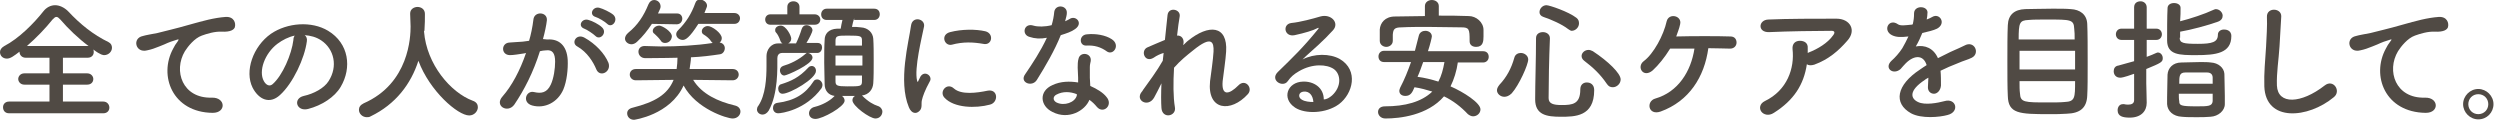
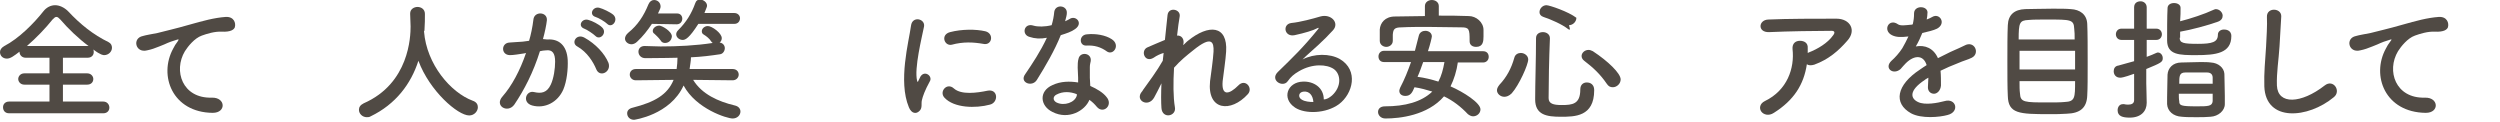
<svg xmlns="http://www.w3.org/2000/svg" version="1.1" id="レイヤー_1" x="0px" y="0px" viewBox="0 0 576 28" style="enable-background:new 0 0 576 28;" xml:space="preserve">
  <style type="text/css">
	.st0{fill:#504A44;}
</style>
  <g>
    <path class="st0" d="M2.1,26.1c-1,0-1.4-0.7-1.4-1.4c0-0.7,0.5-1.3,1.4-1.3l9.3,0v-3.9l-5.8,0c-0.9,0-1.4-0.7-1.4-1.3   c0-0.6,0.5-1.3,1.4-1.3l5.8,0v-3.6l-5.5,0c-0.9,0-1.4-0.7-1.4-1.3c0,0,0,0,0-0.1c-1.3,1-2.1,1.6-2.9,1.6c-1,0-1.6-0.7-1.6-1.5   c0-0.5,0.3-1,1-1.4c3.3-1.7,6.8-5.2,9-8c0.7-0.9,1.7-1.4,2.7-1.4s2.1,0.5,3,1.4c2.8,3,5.8,5.4,9.3,7.1c0.6,0.3,0.8,0.8,0.8,1.3   c0,0.9-0.8,1.7-1.8,1.7c-0.2,0-0.8,0-2.5-1.3c0.1,0.2,0.1,0.4,0.1,0.6c0,0.7-0.5,1.3-1.4,1.3l-5.7,0v3.6l5.6,0   c0.9,0,1.4,0.7,1.4,1.3c0,0.7-0.5,1.3-1.4,1.3l-5.6,0v3.9l9.3,0c0.9,0,1.4,0.7,1.4,1.4c0,0.7-0.5,1.3-1.4,1.3H2.1z M20.4,10.6   c-2.3-1.7-4.7-4-6.5-6.1c-0.4-0.4-0.6-0.6-0.9-0.6s-0.5,0.2-0.9,0.6c-1.6,2-3.7,4.2-5.9,6.1H20.4z" />
    <path class="st0" d="M39.9,11.2c0.3-0.6,0.6-1.1,1-1.6C41.3,9,41.2,9,40.6,9.2c-2.3,0.7-1.8,0.7-3.9,1.5c-1,0.4-1.8,0.7-2.8,0.9   c-2.7,0.7-3.5-2.8-1-3.3c0.6-0.2,2.4-0.5,3.4-0.7c1.5-0.4,4.2-1,7.3-1.9c3.2-0.9,5.7-1.6,8.4-1.8c1.9-0.1,2.4,1.4,2.1,2.4   c-0.2,0.5-0.9,1.1-3,1c-1.6-0.1-3.5,0.5-4.6,0.9c-1.7,0.6-3.2,2.5-3.9,3.6c-2.7,4.5-0.6,10.9,6.2,10.7c3.2-0.1,3.4,3.5,0.2,3.5   C39.7,25.9,36.5,17.4,39.9,11.2z" />
-     <path class="st0" d="M70.7,9.5c-0.5,3.9-3.2,9.7-6.2,12.4c-2.4,2.2-4.9,1-6.3-1.7c-1.9-3.8,0.1-9.5,4.2-12.4   c3.8-2.6,9.4-3,13.2-0.7c4.8,2.9,5.5,8.5,2.9,12.9c-1.4,2.4-4.4,4.3-7.5,5.1c-2.7,0.7-3.6-2.4-1-3c2.3-0.5,4.7-1.8,5.7-3.4   c2.2-3.4,1.3-7.4-1.7-9.4c-1.2-0.8-2.5-1.1-3.8-1.2C70.6,8.4,70.8,8.9,70.7,9.5z M63.9,10.1c-2.9,2.2-4.4,6.3-3.1,8.6   c0.5,0.9,1.3,1.3,2,0.7c2.3-2,4.4-6.9,4.8-10.2c0-0.4,0.1-0.7,0.3-1C66.5,8.5,65.1,9.2,63.9,10.1z" />
    <path class="st0" d="M97.7,7.1c0,0.1,0,0.2,0,0.2c0.6,7.5,6.1,14,11.2,15.9c0.9,0.3,1.2,0.9,1.2,1.5c0,0.9-0.8,1.9-2,1.9   c-2.6,0-9.1-5.6-11.7-12.6c-1.7,5.3-5.2,10-11,12.8c-0.3,0.2-0.6,0.2-0.9,0.2c-1,0-1.8-0.8-1.8-1.7c0-0.6,0.3-1.1,1.1-1.5   C94.3,19.2,94.6,8.4,94.6,6.1c0-0.9-0.1-2-0.1-2.9c0,0,0-0.1,0-0.1c0-1,0.9-1.5,1.7-1.5c0.8,0,1.7,0.5,1.7,1.6c0,1.1,0,2.4-0.1,3.7   V7.1z" />
    <path class="st0" d="M126.1,9.1c2.6-0.2,4.5,1.3,4.7,4.7c0.1,2.1-0.2,4.9-1,6.8c-1.3,3-4.3,4.5-7.2,3.7c-2.4-0.7-1.4-3.5,0.4-3.1   c1.7,0.4,3,0.2,3.9-1.7c0.7-1.5,1-3.7,1-5.3c0-1.9-0.6-2.8-2.1-2.6c-0.5,0-0.9,0.1-1.4,0.2c-1.5,4.8-3.6,8.9-5.9,12.3   c-1.5,2.1-4.7,0.3-2.7-1.9c2.1-2.4,4-5.9,5.4-10l-0.4,0.1c-1.3,0.2-2.5,0.4-3.3,0.4c-2.1,0-2.1-2.8-0.1-2.9c1-0.1,1.9-0.1,3-0.2   l1.5-0.2c0.4-1.3,0.8-3.2,1-4.9c0.2-2,3.3-1.8,3.1,0.2c-0.1,1-0.5,2.9-0.9,4.3L126.1,9.1z M137.4,16c-0.7-1.7-2.1-4-4.4-5.3   c-1.5-0.8-0.2-3.1,1.7-2c2.5,1.4,4.6,3.6,5.5,5.8C140.9,16.6,138.2,17.9,137.4,16z M134.6,6.6c-1.6-0.6-0.5-2.5,1-2   c0.8,0.2,2.4,1,3.1,1.7c1.3,1.2-0.4,3.1-1.5,2C136.7,7.8,135.2,6.8,134.6,6.6z M137.2,3.9c-1.6-0.5-0.6-2.5,0.9-2.1   c0.8,0.2,2.5,1,3.2,1.6c1.3,1.2-0.3,3.2-1.4,2.1C139.4,5,137.9,4.1,137.2,3.9z" />
    <path class="st0" d="M150.2,5.5c-1,1.5-2.1,2.9-3.4,4.1c-0.4,0.4-0.9,0.6-1.3,0.6c-0.8,0-1.5-0.6-1.5-1.3c0-0.4,0.2-0.9,0.8-1.4   c2.1-1.7,3.5-3.8,4.6-6.5c0.3-0.7,0.8-1,1.3-1c0.8,0,1.5,0.6,1.5,1.5c0,0.3-0.1,0.6-0.6,1.6l4.4,0h0c0.8,0,1.2,0.6,1.2,1.2   c0,0.6-0.4,1.3-1.3,1.3L150.2,5.5z M159.7,18.4c2,3.3,5.8,5,9.6,5.9c0.9,0.2,1.3,0.8,1.3,1.4c0,0.8-0.7,1.6-1.8,1.6   c-1.3,0-8.4-2.2-11.3-7.6c-3.1,6.8-11.4,7.9-11.4,7.9c-1,0-1.6-0.7-1.6-1.5c0-0.6,0.4-1.1,1.3-1.3c5.1-1.3,8-3,9.4-6.4l-8.7,0.1   c-0.9,0-1.4-0.7-1.4-1.3c0-0.7,0.5-1.3,1.4-1.3l9.4,0c0.1-0.8,0.2-1.7,0.2-2.6c-0.4,0-3.7,0.1-7.4,0.1c-1,0-1.6-0.7-1.6-1.5   c0-0.7,0.5-1.3,1.4-1.3c0,0,0,0,0.1,0c1.1,0,2.4,0.1,3.6,0.1c3.9,0,8.1-0.2,12-0.8c-0.1-0.1-0.2-0.2-0.3-0.3   c-0.4-0.7-1.2-1.3-1.7-1.6c-0.4-0.2-0.5-0.5-0.5-0.8c0-0.6,0.6-1.2,1.4-1.2c0.9,0,3.2,1.6,3.2,2.8c0,0.4-0.2,0.8-0.5,1   c0.8,0.1,1.2,0.7,1.2,1.3c0,0.6-0.4,1.3-1.1,1.4c-2,0.3-4.3,0.6-6.7,0.7c0,0.9-0.2,1.7-0.3,2.6l0,0.1l9.9,0c0.9,0,1.4,0.6,1.4,1.3   c0,0.6-0.5,1.3-1.4,1.3L159.7,18.4z M153.2,9.9c-0.4,0-0.8-0.2-1-0.6c-0.5-0.7-1.1-1.2-1.4-1.5c-0.3-0.2-0.4-0.4-0.4-0.7   c0-0.6,0.7-1.2,1.5-1.2c0.6,0,2.9,1.3,2.9,2.5C154.7,9.4,154,9.9,153.2,9.9z M160.9,5.5c-2.1,3.3-3,3.7-3.6,3.7   c-0.8,0-1.5-0.6-1.5-1.3c0-0.3,0.1-0.6,0.5-1c1.8-1.8,3-3.7,3.9-6.2c0.2-0.6,0.6-0.8,1.1-0.8c0.7,0,1.6,0.6,1.6,1.4   c0,0.3-0.1,0.4-0.6,1.7l6.9,0c0.8,0,1.3,0.6,1.3,1.2c0,0.6-0.4,1.3-1.3,1.3L160.9,5.5z" />
-     <path class="st0" d="M188.3,12.2h-2.1c0.5,0.1,1,0.5,1,1.1c0,1.5-5.9,4.1-6.5,4.1c-0.6,0-1-0.6-1-1.2c0-0.4,0.2-0.8,0.7-1   c1.7-0.5,3.6-1.4,5.2-2.8c0.1-0.1,0.2-0.2,0.4-0.2c-2.1,0-4.2,0-5.8,0c-0.8,0-1.1,0.6-1.1,1.2c0,2.3,0.2,8.2-2,12.1   c-0.4,0.6-0.9,0.9-1.4,0.9c-0.7,0-1.3-0.5-1.3-1.2c0-0.2,0.1-0.6,0.3-0.8c1.7-2.5,1.9-6.4,1.9-9.2c0-0.9,0-1.7,0-2.3   c0-1.3,0.9-2.9,2.7-2.9l1,0c-0.2-0.1-0.4-0.3-0.5-0.6c-0.3-0.9-0.7-1.6-1-1.9c-0.2-0.2-0.2-0.4-0.2-0.6c0-0.6,0.6-1,1.3-1   c1.2,0,2.4,2.3,2.4,3c0,0.5-0.3,0.9-0.7,1.1h1.8c0.5-1,1-2.3,1.3-3.3c0.2-0.6,0.6-0.9,1.1-0.9c0.7,0,1.4,0.5,1.4,1.2   c0,0.3-0.7,1.8-1.4,2.9c0.9,0,1.7,0,2.6,0c0.7,0,1,0.5,1,1C189.4,11.6,189,12.2,188.3,12.2L188.3,12.2z M177.5,5.7   c-0.8,0-1.2-0.6-1.2-1.2s0.4-1.2,1.2-1.2h3.9l0-1.7c0-0.9,0.7-1.3,1.4-1.3c0.7,0,1.4,0.4,1.4,1.3v1.7h3.5c0.8,0,1.3,0.6,1.3,1.2   s-0.4,1.2-1.3,1.2H177.5z M179.3,26.1c-0.8,0-1.2-0.6-1.2-1.2c0-0.6,0.3-1.1,1-1.2c4-0.5,6.5-2.1,8.3-4.9c0.2-0.4,0.6-0.5,0.9-0.5   c0.6,0,1.2,0.6,1.2,1.3c0,0.2-0.1,0.5-0.2,0.7C185.6,25.4,180,26.1,179.3,26.1z M180.3,21.6c-0.7,0-1-0.6-1-1.2   c0-0.4,0.2-0.9,0.7-1c2.2-0.7,4.1-1.5,6.3-3.9c0.2-0.2,0.5-0.3,0.7-0.3c0.6,0,1,0.5,1,1.1C188.1,18.1,182,21.6,180.3,21.6z    M196.8,4.2c-0.2,0.6-0.4,1.4-0.5,2c0.7,0,1.4,0,2,0.1c1.8,0.1,2.8,1.3,2.9,2.6c0.1,1.4,0.1,3.3,0.1,5.2c0,1.8,0,3.7-0.1,5.1   c-0.1,1.4-1,2.6-2.6,2.8c1.5,1.5,2.7,2.1,3.6,2.4c0.7,0.2,1.1,0.8,1.1,1.3c0,0.8-0.6,1.6-1.6,1.6c-1.3,0-5.3-2.9-5.3-4.2   c0-0.4,0.2-0.8,0.6-1c-0.5,0-1,0-1.5,0c-0.5,0-1,0-1.5,0c0.4,0.3,0.6,0.7,0.6,1.1c0,1.4-5.1,4.2-6.7,4.2c-1,0-1.5-0.6-1.5-1.3   c0-0.6,0.4-1.3,1.4-1.5c1.6-0.4,3.3-1.3,4.3-2.3c0.1-0.1,0.2-0.2,0.2-0.2c-1.5-0.2-2.3-1.3-2.3-2.7c0-1.3-0.1-3.2-0.1-5   c0-1.9,0-3.8,0.1-5.2c0-1.3,0.8-2.5,2.9-2.6c0.2,0,0.5,0,0.8,0c0.1-0.6,0.2-1.2,0.4-2h-3.6c-0.9,0-1.3-0.6-1.3-1.3   c0-0.6,0.4-1.3,1.3-1.3h10.9c0.9,0,1.3,0.6,1.3,1.3c0,0.6-0.4,1.3-1.3,1.3H196.8z M198.7,12.8h-6.2v2.3h6.2V12.8z M198.6,10.6   c0-0.4,0-0.8,0-1.2c0-1.1-0.2-1.2-3.2-1.2c-2.4,0-2.9,0-2.9,1.2c0,0.3,0,0.7,0,1.1H198.6z M192.5,17.3c0,0.5,0,1,0,1.4   c0,1,0.3,1.2,2.7,1.2c3.1,0,3.4,0,3.4-1.2c0-0.4,0-0.9,0-1.3H192.5z" />
    <path class="st0" d="M209.4,24.7c-2.5-6,0-15.1,0.5-18.8c0.3-2.3,3.3-1.6,3,0.2c-0.5,2.5-2.3,9.7-1.6,12.5c0.1,0.4,0.2,0.3,0.3,0   c0.1-0.2,0.4-0.8,0.5-1c1-1.5,2.9,0,2.1,1.2c-1.1,2-1.6,3.4-1.8,4.3c-0.2,0.8,0.2,1.8-0.6,2.5C211.1,26.3,210,26.2,209.4,24.7z    M217.6,22.5c-1.3-1.4,0.6-3.6,2.2-2.1c1.7,1.5,5.3,1,7.7,0.5c2.5-0.5,2.6,2.7,0.6,3.2C224.8,25,219.8,24.9,217.6,22.5z    M219.3,10.3c-1.7,0.4-2.7-2.3-0.4-2.9c2.7-0.7,5.9-0.7,8.1-0.2c2.1,0.5,1.6,3.4-0.5,2.9C224.2,9.7,221.9,9.6,219.3,10.3z" />
    <path class="st0" d="M237.2,8.5c-1.9-0.5-1.3-3.3,0.9-2.6c1,0.3,2.6,0.3,4.2-0.1c0.3-1,0.5-2,0.6-3.1c0.3-1.8,3-1.5,2.9,0.3   c0,0.5-0.2,1.1-0.4,1.9c0.4-0.2,0.7-0.3,1-0.5c1.4-1,3.3,0.9,1.3,2.3c-0.8,0.6-2,1-3.3,1.4c-1.4,3.5-3.5,7.1-5.5,10.3   c-1.1,1.8-4.1,0.6-2.7-1.3c1.7-2.5,3.5-5.2,5-8.4C239.7,9,238.4,8.9,237.2,8.5z M242.5,25.8c-2.9-1.4-3.2-4.8,0-6.2   c1.9-0.9,4-0.9,5.9-0.6c0-0.3,0-0.7,0-1.1c0-0.8-0.1-1.5-0.1-2.3c0-0.6,0-1.5,0.2-2.1c0.4-1.7,3.1-1.3,2.8,0.6   c-0.1,0.5-0.2,0.8-0.2,1.4c0,0.7,0,1.5,0,2.4c0,0.6,0.1,1.2,0.1,1.9c1.6,0.7,3,1.6,3.7,2.5c1.7,1.9-0.7,4.1-2.2,2.3   c-0.5-0.6-1-1.1-1.7-1.6C250,25.5,246.2,27.7,242.5,25.8z M243.4,21.8c-0.8,0.4-0.9,1.3,0,1.8c1.8,0.9,4.3,0,4.7-1.6   c0-0.1,0-0.2,0-0.3C246.6,21.1,244.9,21,243.4,21.8z M250.3,10.5c-1.7,0.1-1.8-2.5,0.2-2.6c2-0.2,4.2,0.2,5.6,1.1   c2.1,1.3,0.5,3.8-1,2.9C253.6,10.8,252.1,10.4,250.3,10.5z" />
    <path class="st0" d="M265.9,22.5c-1.4,2.4-4.5,0.6-2.8-1.4c0.1-0.1,0.2-0.2,0.2-0.3c1.3-1.8,3.3-4.5,4.6-6.8   c0.1-0.6,0.1-1.2,0.2-1.8c-0.7,0.2-1.6,0.6-2.3,1.1c-2.1,1.3-3.1-1.7-1.4-2.4c1.1-0.5,2.6-1.1,4-1.7c0.2-2.3,0.5-4.4,0.6-5.7   c0.2-2,3.1-1.4,2.8,0.3c-0.2,1.1-0.4,2.6-0.6,4.4c1-0.1,1.8,0.8,1.4,2.2c0.4-0.3,0.7-0.7,1.1-1c4.8-3.9,9.2-3.6,8.8,2.5   c-0.1,1.8-0.6,5.1-0.8,6.8c-0.3,3.5,1.5,3.1,3.6,1c1.6-1.7,3.5,0.6,2.2,2c-3.9,4.3-9.4,3.8-8.7-3c0.2-1.6,0.7-4.9,0.8-6.8   c0.1-2.2-0.4-3.8-4.7-0.3c-1.5,1.2-2.9,2.3-4.4,4c-0.2,3.4-0.2,6.8,0.2,9.1c0.4,2.1-2.9,2.8-3.1,0.2c-0.1-1.3-0.1-3.4,0-5.7   C267,20.4,266.4,21.6,265.9,22.5z" />
    <path class="st0" d="M306.9,22c2.2-2,2.1-4.9,0.4-6.1c-1.6-1.1-4.9-1.3-8,0.5c-1.2,0.7-1.9,1.3-2.6,2.3c-1.1,1.6-4.2-0.2-2.3-2.1   c3.4-3.3,5.9-5.7,9.3-9.9c0.3-0.4,0-0.3-0.2-0.2c-0.9,0.5-2.9,1.1-5.2,1.6c-2.4,0.5-2.9-2.5-0.8-2.8c2.1-0.2,5-1,6.7-1.5   c2.5-0.7,4.5,1.5,2.9,3.2c-1,1.1-2.2,2.3-3.4,3.4c-1.2,1.1-2.5,2.2-3.6,3.3c2.7-1.4,6.3-1.4,8.6-0.1c4.4,2.6,3,8-0.2,10.4   c-3,2.2-7.8,2.3-10.1,0.8c-3.2-2.1-1.8-5.9,1.8-6c2.5-0.1,4.8,1.4,4.8,4.1C305.7,22.9,306.3,22.5,306.9,22z M300.4,21.1   c-1.3,0.1-1.4,1.4-0.4,1.9c0.7,0.4,1.7,0.5,2.6,0.5C302.5,22,301.7,21,300.4,21.1z" />
    <path class="st0" d="M335.9,14.3c-0.3,2.1-0.9,4-1.7,5.6c3,1.3,6.9,3.8,6.9,5.3c0,0.9-0.8,1.6-1.7,1.6c-0.4,0-0.8-0.2-1.2-0.5   c-1.6-1.7-3.4-3.1-5.5-4.1c-3.8,4.4-10.2,5.1-13.5,5.1c-1.1,0-1.7-0.8-1.7-1.5c0-0.7,0.5-1.3,1.6-1.3c4.6,0,8.4-1,10.9-3.4   c-1.3-0.4-2.7-0.8-4.1-1c-0.5,1.2-0.9,2-2.1,2c-0.8,0-1.4-0.4-1.4-1.2c0-0.2,0.1-0.4,0.2-0.7c1-1.9,1.8-3.9,2.5-5.9h-6.2   c-0.9,0-1.3-0.6-1.3-1.3c0-0.6,0.4-1.3,1.3-1.3h7.1c0.3-1.2,0.6-2.3,0.9-3.5c0.2-0.8,0.9-1.1,1.5-1.1c0.8,0,1.5,0.5,1.5,1.3   c0,0.2-0.4,1.9-0.9,3.4h12.7c0.9,0,1.3,0.6,1.3,1.3c0,0.7-0.5,1.3-1.3,1.3H335.9z M331.5,3.6c2.3,0,4.6,0,6.9,0.1   c1.7,0,3.4,1.4,3.4,3.2c0,0.5,0,1,0,1.5c0,1.1-0.1,2.4-1.7,2.4c-0.8,0-1.5-0.4-1.5-1.3c0,0,0,0,0-0.1c0-2.7-0.1-3.1-1.9-3.1   c-2.4,0-5.1-0.1-7.7-0.1c-2.1,0-4.3,0-6.1,0.1c-1.7,0-1.9,0.5-2,1.7c0,0,0,0,0,1.4v0c0,0.9-0.8,1.4-1.5,1.4s-1.5-0.5-1.5-1.4   c0-0.4,0-0.8,0-1.2c0-0.4,0-0.9,0-1.4c0.1-1.5,1.2-3,3.5-3c2.3,0,4.6-0.1,6.9-0.1V1.4c0-0.9,0.8-1.4,1.6-1.4c0.8,0,1.6,0.5,1.6,1.4   V3.6z M327.9,14.3c-0.4,1.1-0.8,2.3-1.3,3.4c1.6,0.2,3.2,0.6,4.8,1.1c0.7-1.3,1.1-2.8,1.4-4.5H327.9z" />
-     <path class="st0" d="M346.6,22.3c-0.9,0-1.7-0.7-1.7-1.5c0-0.4,0.2-0.8,0.6-1.3c1.6-1.7,2.7-3.7,3.4-6.2c0.2-0.8,0.9-1.1,1.5-1.1   c0.8,0,1.7,0.6,1.7,1.5c0,1.2-2.1,5.9-3.8,7.8C347.7,22.1,347.1,22.3,346.6,22.3z M359.6,26.9c-3.2,0-5.9-0.4-5.9-4   c0-3.5,0.2-9.4,0.2-14.1c0-1,0.8-1.4,1.6-1.4s1.6,0.5,1.6,1.4c0,0,0,0,0,0.1c-0.2,4.7-0.3,10.2-0.3,13.7c0,1.3,1.1,1.6,3,1.6   c2.5,0,4.3-0.2,4.3-3.6c0-1.1,0.7-1.6,1.5-1.6c0.2,0,1.7,0,1.7,1.8C367.3,26.9,362.8,26.9,359.6,26.9z M361.3,6.7   c-1.4-1.1-3.9-2.2-5.7-2.8c-0.6-0.2-0.9-0.6-0.9-1.1c0-0.8,0.7-1.6,1.6-1.6c0.7,0,5.1,1.5,6.9,2.9c0.5,0.4,0.6,0.8,0.6,1.3   c0,0.9-0.8,1.7-1.7,1.7C361.9,7.1,361.6,6.9,361.3,6.7z M370.2,19.3c-1.5-2.2-3.1-3.7-5.2-5.3c-0.4-0.3-0.6-0.7-0.6-1.1   c0-0.7,0.7-1.4,1.6-1.4c0.3,0,0.6,0.1,1,0.3c3.5,2.3,6.4,5.1,6.4,6.5c0,1-0.9,1.8-1.8,1.8C371,20.1,370.6,19.9,370.2,19.3z" />
-     <path class="st0" d="M382.6,25.7c-2.9,1-3.4-2.4-1.2-3c5.2-1.5,8.2-6.2,9-11.5c-2.1,0-4.1,0-5.6,0c-1.3,2.1-2.7,3.8-4,5   c-2.2,1.9-3.8-0.8-2.1-2.1c2.3-1.7,4.6-6,5.3-9.2c0.5-2,3.6-1.3,3.1,0.7c-0.2,1-0.6,1.9-0.9,2.8c3.6-0.1,9.8-0.1,12.5,0   c1,0,1.4,0.7,1.4,1.4s-0.5,1.4-1.5,1.4c-1.1,0-3-0.1-5-0.1C392.7,17.7,389.2,23.3,382.6,25.7z" />
+     <path class="st0" d="M346.6,22.3c-0.9,0-1.7-0.7-1.7-1.5c0-0.4,0.2-0.8,0.6-1.3c1.6-1.7,2.7-3.7,3.4-6.2c0.2-0.8,0.9-1.1,1.5-1.1   c0.8,0,1.7,0.6,1.7,1.5c0,1.2-2.1,5.9-3.8,7.8C347.7,22.1,347.1,22.3,346.6,22.3z M359.6,26.9c-3.2,0-5.9-0.4-5.9-4   c0-3.5,0.2-9.4,0.2-14.1c0-1,0.8-1.4,1.6-1.4s1.6,0.5,1.6,1.4c0,0,0,0,0,0.1c-0.2,4.7-0.3,10.2-0.3,13.7c0,1.3,1.1,1.6,3,1.6   c2.5,0,4.3-0.2,4.3-3.6c0-1.1,0.7-1.6,1.5-1.6c0.2,0,1.7,0,1.7,1.8C367.3,26.9,362.8,26.9,359.6,26.9z M361.3,6.7   c-1.4-1.1-3.9-2.2-5.7-2.8c-0.6-0.2-0.9-0.6-0.9-1.1c0-0.8,0.7-1.6,1.6-1.6c0.7,0,5.1,1.5,6.9,2.9c0,0.9-0.8,1.7-1.7,1.7C361.9,7.1,361.6,6.9,361.3,6.7z M370.2,19.3c-1.5-2.2-3.1-3.7-5.2-5.3c-0.4-0.3-0.6-0.7-0.6-1.1   c0-0.7,0.7-1.4,1.6-1.4c0.3,0,0.6,0.1,1,0.3c3.5,2.3,6.4,5.1,6.4,6.5c0,1-0.9,1.8-1.8,1.8C371,20.1,370.6,19.9,370.2,19.3z" />
    <path class="st0" d="M408.7,26c-1.2,0.8-2.4,0.4-2.9-0.3c-0.5-0.7-0.4-1.8,0.8-2.4c5.2-2.5,6.9-7.6,6.4-12   c-0.1-1.3,0.7-1.9,1.7-1.9c1,0,1.9,0.5,1.8,1.7c0,0.4,0,0.8,0,1.1c0.1,0,0.2-0.1,0.2-0.1c2.1-0.8,4.4-2.2,5.6-3.9   c0.5-0.6,0.5-1.1-0.3-1.1c-3.4,0-10.1,0.1-14.4,0.3c-2.7,0.1-2.5-2.8-0.2-2.9c4.4-0.2,11.1-0.2,15.7-0.2c3.2,0,4.7,2.7,2.5,5.1   c-2,2.3-4.3,4.3-7.6,5.5c-0.7,0.2-1.3,0.2-1.7-0.1C415.6,19.5,413.3,23.1,408.7,26z" />
    <path class="st0" d="M443.9,4.5c0.5-0.2,1-0.4,1.3-0.6c1.7-1,3.3,1.5,1.1,2.7c-0.8,0.4-2.1,0.7-3.4,1c-0.4,1-0.9,2.1-1.5,3.1   c2.1-0.4,4.1,0.4,5.1,2.7c1.3-0.6,2.5-1.3,3.7-1.8c0.7-0.3,1.6-0.7,2.4-1.1c2.3-1.3,3.7,1.8,1.7,2.8c-1,0.5-1.7,0.6-3.3,1.3   c-1.3,0.5-2.7,1.1-3.9,1.7c0.1,1,0.1,2.3,0.1,3.4c-0.1,1.2-0.9,1.9-1.6,1.9c-0.8,0-1.5-0.6-1.4-1.7c0-0.6,0.1-1.3,0.1-2   c-0.3,0.2-0.6,0.3-0.8,0.5c-3.8,2.5-3.3,4.3-1.6,5.1c1.6,0.8,4.6,0.2,6.1-0.2c2.7-0.8,3.6,2.5,0.7,3.2c-1.8,0.5-6,0.9-8.4-0.4   c-4.1-2.3-3.4-6.5,2.1-10.1c0.4-0.3,0.9-0.6,1.5-1c-0.8-2.6-3.2-2.3-5.2,0c0,0-0.1,0.1-0.1,0.1c-0.3,0.3-0.5,0.6-0.7,0.8   c-1.7,1.5-3.9-0.2-2.1-1.9c0.8-0.7,1.8-1.8,2.5-2.9c0.5-0.9,1-1.8,1.4-2.7c-1.7,0.2-2.8,0.2-3.8-0.3c-2.2-1.1-0.7-4,1.4-2.5   c0.6,0.4,1.8,0.2,2.9,0.1c0.1,0,0.3,0,0.5-0.1c0.2-0.9,0.3-1.5,0.3-2.6c0.1-1.8,3-1.7,3.1-0.2c0,0.6-0.1,1.2-0.2,1.8L443.9,4.5z" />
    <path class="st0" d="M476.2,26.2c-1.2,0.1-2.6,0.1-4,0.1c-7,0-9.5-0.1-9.6-4.2c-0.1-1.8-0.1-4.9-0.1-8c0-3.1,0-6.3,0.1-8.3   c0.1-2.4,1.5-3.6,4-3.7c1.3,0,3.9-0.1,6.3-0.1c1.7,0,3.2,0,4.2,0.1c2.1,0.1,3.7,1.2,3.8,3.4c0.1,2,0.1,5.6,0.1,9.1   c0,3,0,5.9-0.1,7.4C480.8,24.9,479.2,26.1,476.2,26.2z M478.1,11.7h-12.8v4.3h12.8V11.7z M478,9.1c0-1,0-1.8-0.1-2.5   c-0.1-2.1-0.8-2.1-6.2-2.1c-1.7,0-3.3,0-4.3,0.1c-2.1,0.1-2.3,0.6-2.3,4.5H478z M465.3,18.7c0,1.1,0,2.1,0.1,2.8   c0.1,2.1,1,2.1,6.5,2.1c1.4,0,2.8,0,3.8-0.1c2.4-0.1,2.4-1,2.4-4.8H465.3z" />
    <path class="st0" d="M491.7,17c-2.5,0.9-3,0.9-3.2,0.9c-1,0-1.5-0.7-1.5-1.5c0-0.6,0.3-1.2,1.1-1.3c1.2-0.3,2.4-0.7,3.6-1V9.2h-2.9   c-0.9,0-1.3-0.7-1.3-1.3s0.4-1.3,1.3-1.3h2.9l0-4.9c0-1,0.7-1.4,1.5-1.4c0.7,0,1.4,0.5,1.4,1.4v4.9h2.2c0.9,0,1.3,0.7,1.3,1.3   s-0.4,1.3-1.3,1.3h-2.2v3.9c0.8-0.3,1.6-0.6,2.2-0.9c0.2-0.1,0.3-0.1,0.4-0.1c0.6,0,1.1,0.6,1.1,1.3c0,0.9-0.4,1.1-3.8,2.5v3.3   c0,0.5,0.1,3.3,0.1,4.4c0,0,0,0.1,0,0.1c0,1.9-1.3,3.4-3.9,3.4c-1.6,0-2.8-0.3-2.8-1.7c0-0.7,0.4-1.4,1.2-1.4c0.1,0,0.2,0,0.3,0   c0.3,0.1,0.6,0.1,1,0.1c0.6,0,1.3-0.2,1.3-1V17z M502.2,8.7c0,1.2,0.8,1.4,4.2,1.4c3.3,0,4.6-0.4,4.6-2.1c0-0.8,0.7-1.2,1.4-1.2   c0.2,0,1.7,0,1.7,1.5c0,4-3.6,4.4-8.1,4.4c-3.8,0-6.7,0-6.7-3.4c0-1.8,0-5.7,0.1-7.4c0-0.8,0.7-1.2,1.5-1.2s1.5,0.4,1.5,1.1v0   c0,0.8,0,2-0.1,3.1c2.4-0.6,5.7-1.7,7.6-2.6c0.2-0.1,0.5-0.2,0.6-0.2c0.9,0,1.6,0.8,1.6,1.5c0,0.6-0.3,1.1-1.1,1.4   c-2.2,0.8-6.3,1.9-8.7,2.3V8.7z M509.3,26.9c-1,0.1-2.1,0.1-3.2,0.1c-1.2,0-2.5,0-3.4-0.1c-2-0.1-3.3-1.3-3.4-2.9c0-0.5,0-1,0-1.5   c0-1.8,0.1-4,0.1-5.3c0.1-1.5,1.2-2.8,3.2-2.8c1.3,0,2.8-0.1,4.3-0.1c1,0,1.8,0,2.5,0.1c1.7,0.1,3,1.2,3.1,2.6   c0,1.3,0.1,3.4,0.1,5.1c0,0.7,0,1.4,0,1.9C512.6,25.5,511.1,26.8,509.3,26.9z M502,21.5c0,0.7,0,1.4,0.1,1.8c0,1,0.3,1.2,4,1.2   c2.6,0,3.6,0,3.7-1.2c0-0.4,0-1,0-1.7H502z M509.8,19.3c0-0.6,0-1.1,0-1.4c0-0.7-0.4-1.2-1.3-1.2c-0.6,0-1.6,0-2.5,0s-1.9,0-2.5,0   c-1.4,0-1.4,0.9-1.4,2.6H509.8z" />
    <path class="st0" d="M521.7,19.9c-0.1-3.2,0.2-5.8,0.4-9.1c0.1-2,0.3-5,0.2-6.9c-0.1-2.3,3.4-2.1,3.3-0.1c-0.1,1.9-0.3,4.8-0.4,6.9   c-0.2,3.2-0.7,6-0.6,9c0.2,4.5,5.6,4.2,11,0c2-1.6,3.9,1.3,2.1,2.7C531.8,27.3,522,28.2,521.7,19.9z" />
    <path class="st0" d="M549.7,11.2c0.3-0.6,0.6-1.1,1-1.6c0.5-0.6,0.3-0.6-0.2-0.4c-2.3,0.7-1.8,0.7-3.9,1.5c-1,0.4-1.8,0.7-2.8,0.9   c-2.7,0.7-3.5-2.8-1-3.3c0.6-0.2,2.4-0.5,3.4-0.7c1.5-0.4,4.2-1,7.3-1.9c3.2-0.9,5.7-1.6,8.4-1.8c1.9-0.1,2.4,1.4,2.1,2.4   c-0.2,0.5-0.9,1.1-3,1c-1.6-0.1-3.5,0.5-4.6,0.9c-1.7,0.6-3.2,2.5-3.9,3.6c-2.7,4.5-0.6,10.9,6.2,10.7c3.2-0.1,3.4,3.5,0.2,3.5   C549.5,25.9,546.3,17.4,549.7,11.2z" />
-     <path class="st0" d="M571,27.5c-1.9,0-3.5-1.6-3.5-3.5s1.6-3.5,3.5-3.5c1.9,0,3.5,1.6,3.5,3.5S573,27.5,571,27.5z M571,21.7   c-1.3,0-2.3,1-2.3,2.3s1,2.3,2.3,2.3c1.3,0,2.3-1,2.3-2.3S572.3,21.7,571,21.7z" />
  </g>
</svg>